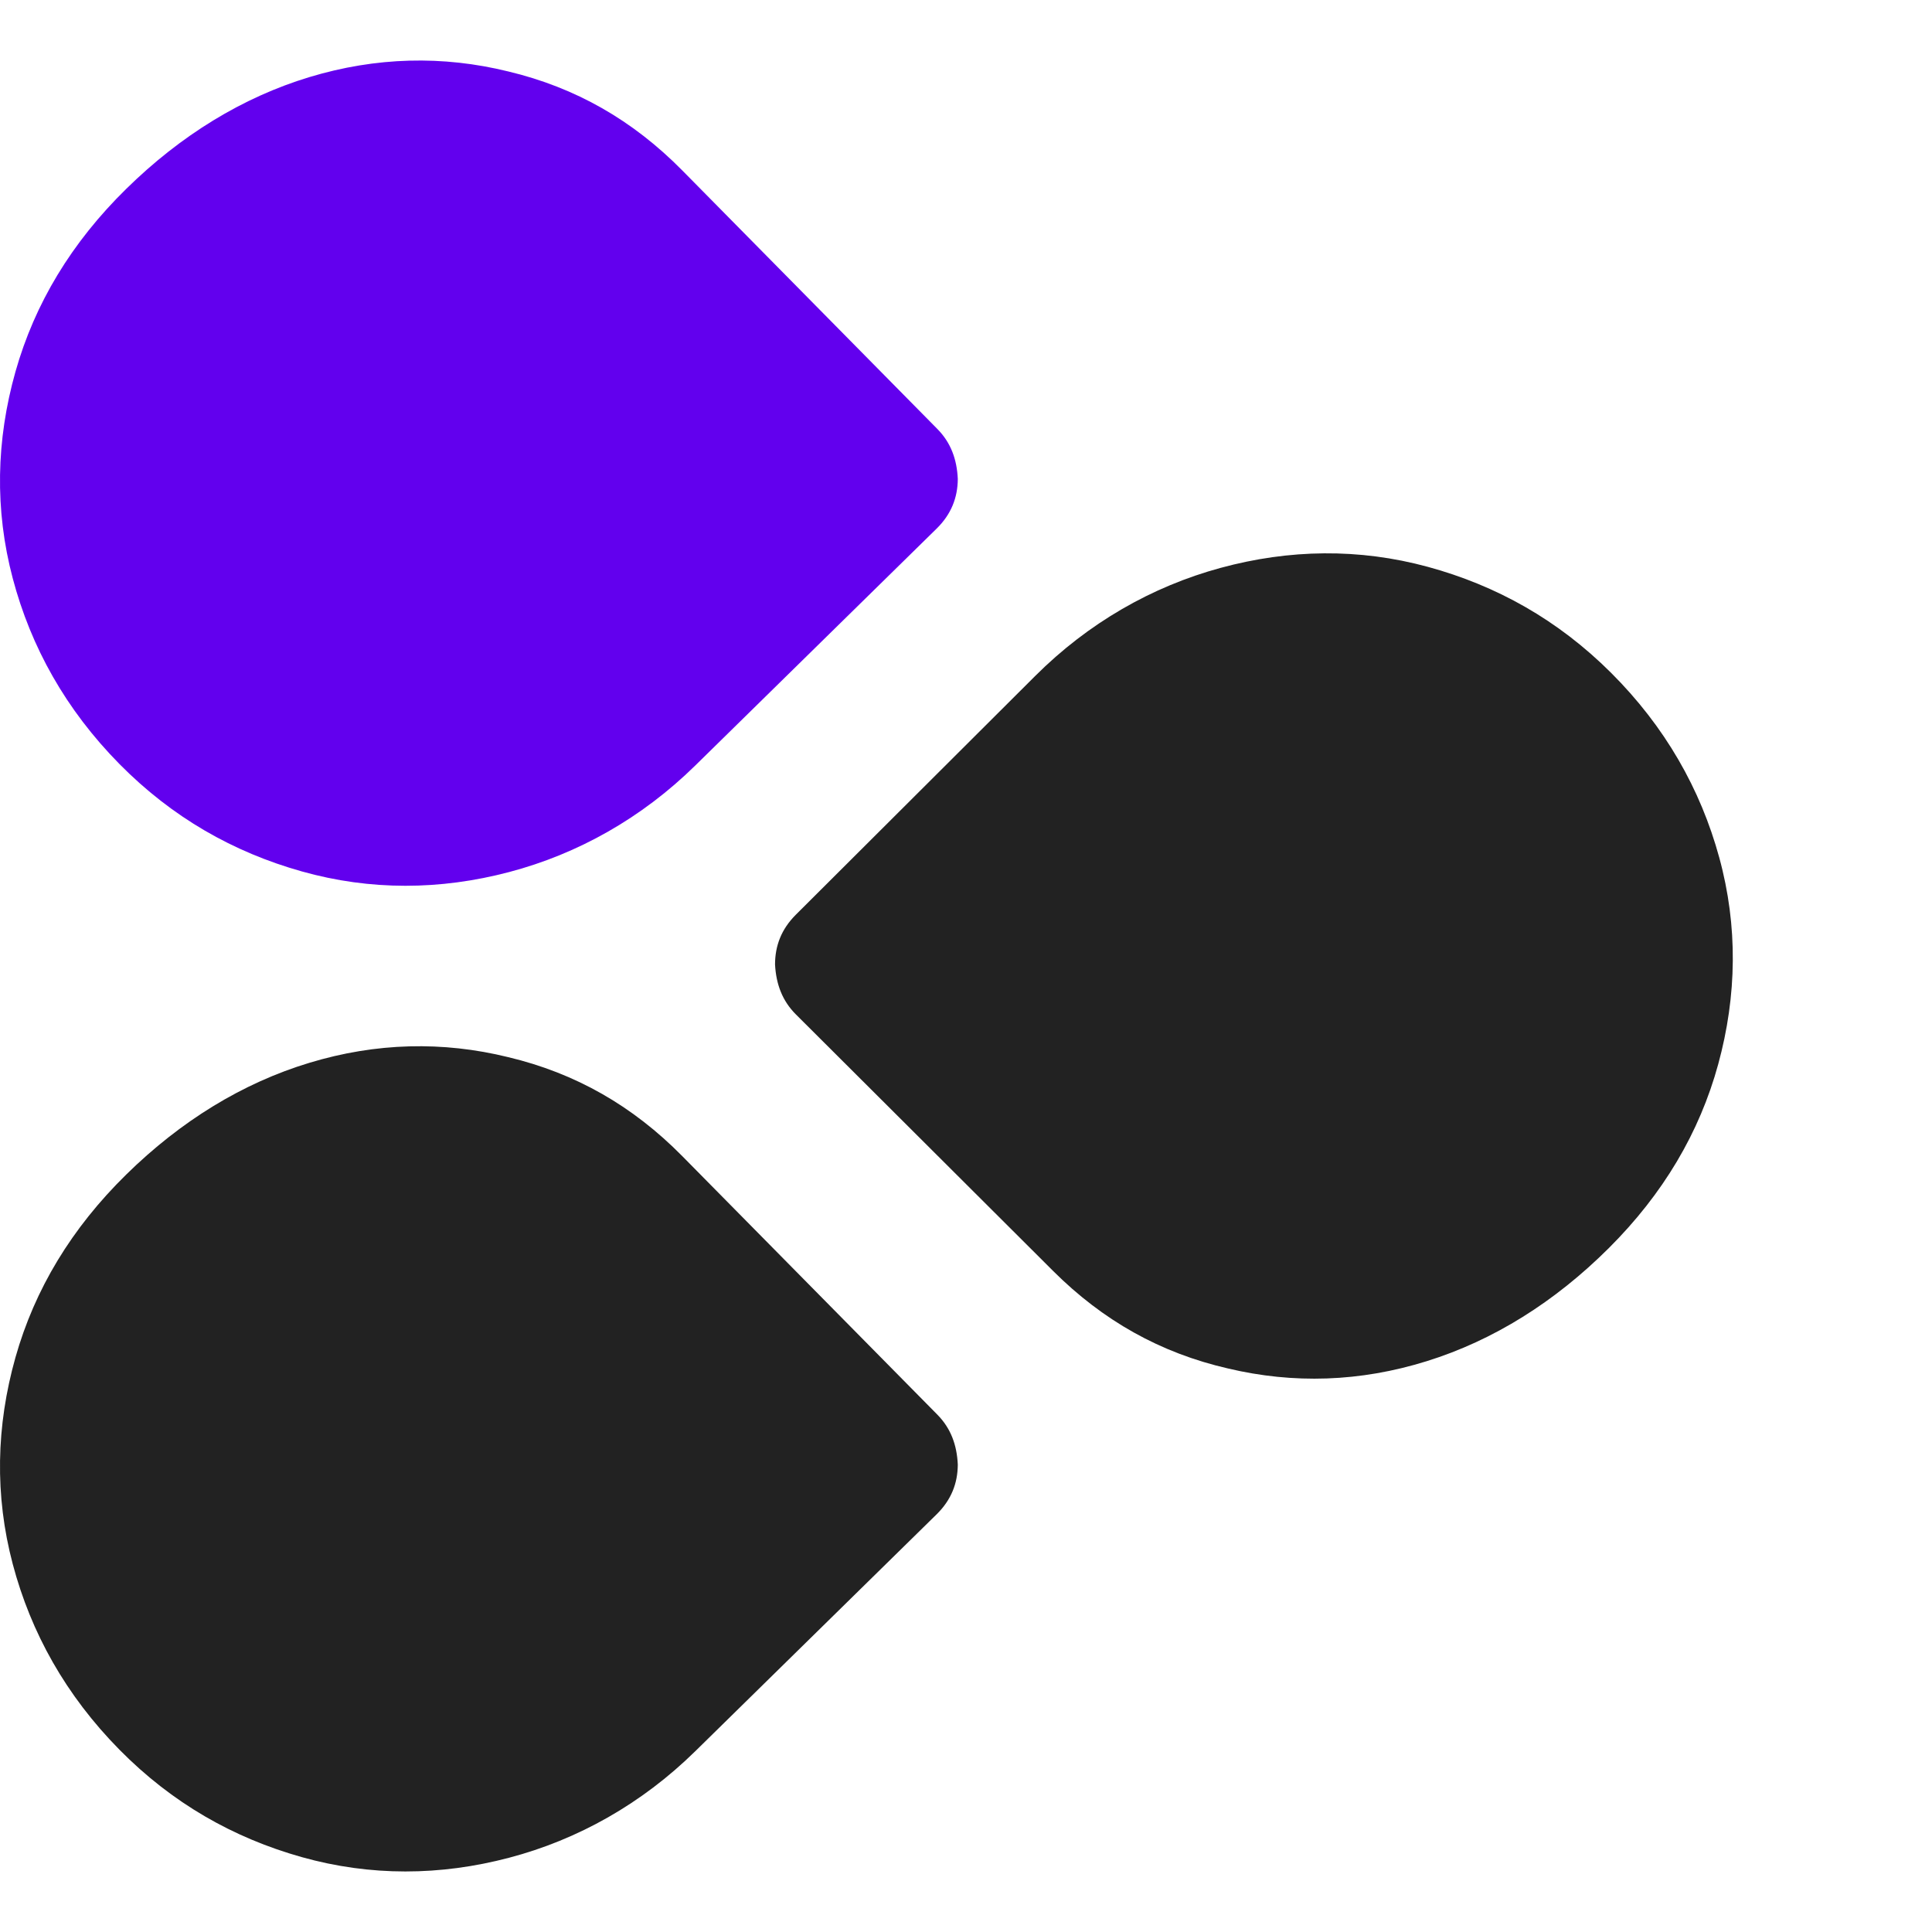
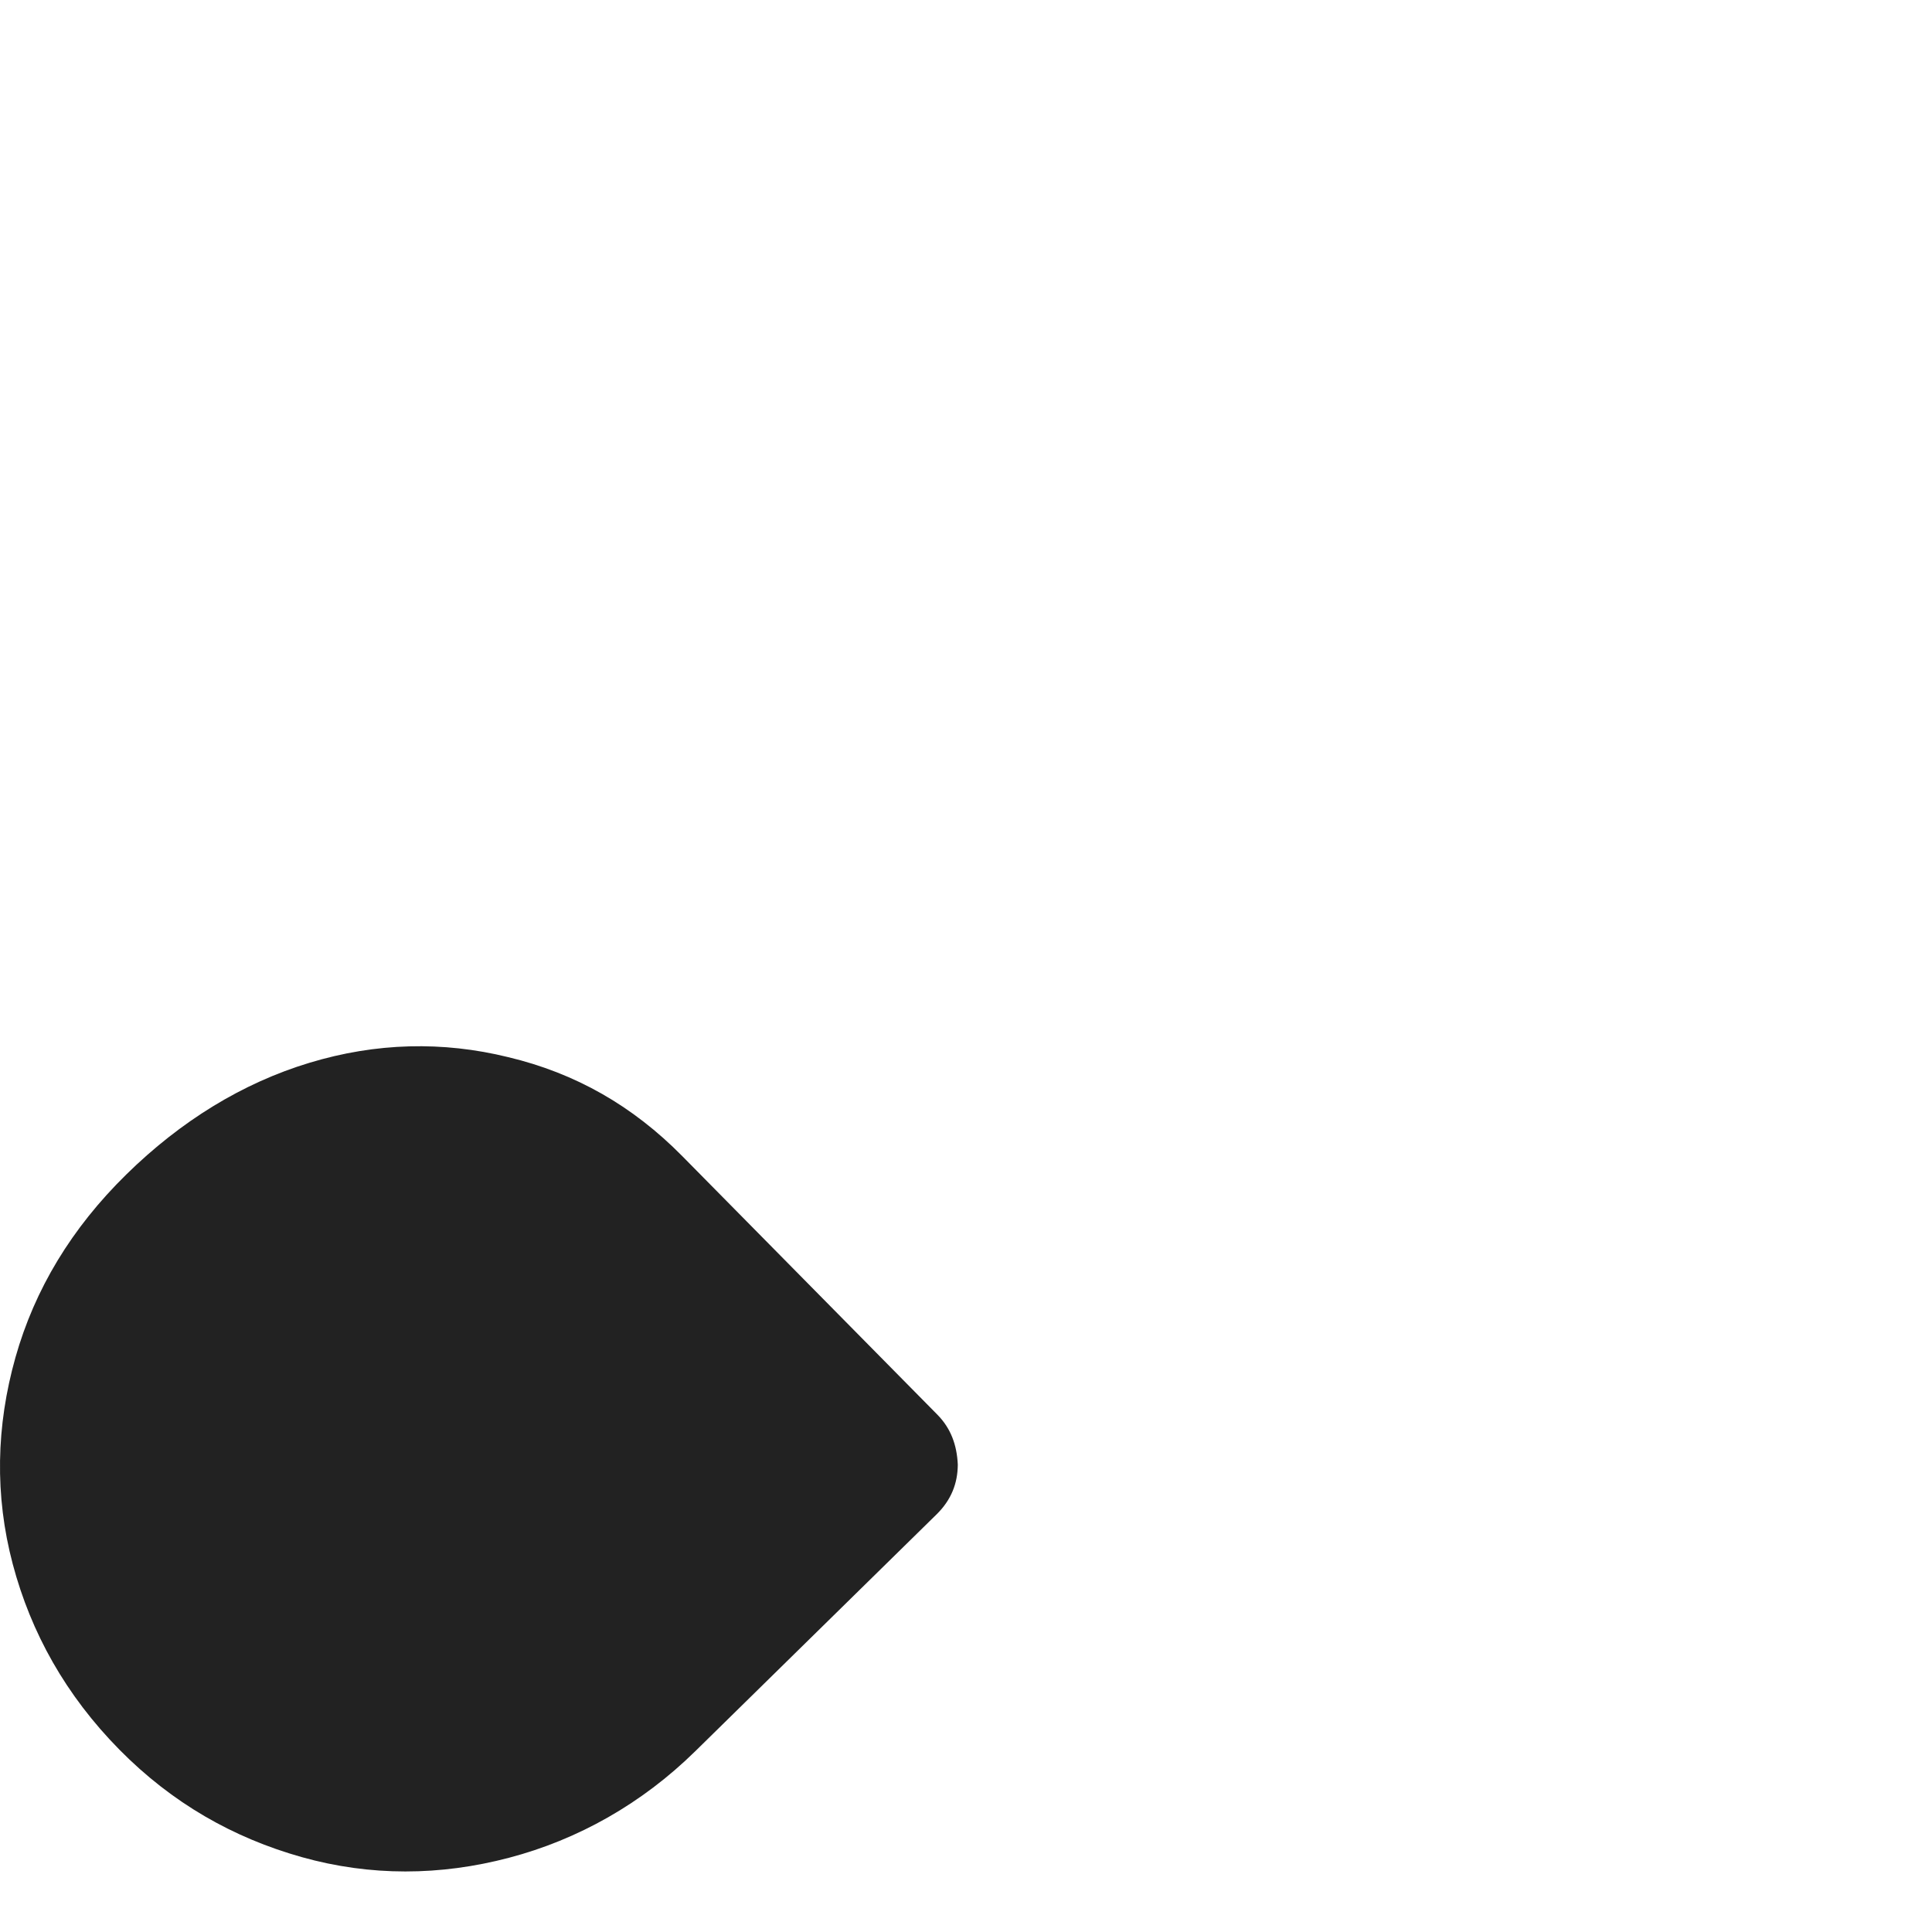
<svg xmlns="http://www.w3.org/2000/svg" xmlns:ns1="http://vectornator.io" height="100%" stroke-miterlimit="10" style="fill-rule:nonzero;clip-rule:evenodd;stroke-linecap:round;stroke-linejoin:round;" version="1.1" viewBox="0 0 68.04 68.04" width="100%" xml:space="preserve">
  <defs />
  <clipPath id="ArtboardFrame">
    <rect height="68.04" width="68.04" x="0" y="0" />
  </clipPath>
  <g clip-path="url(#ArtboardFrame)" id="Layer-1" ns1:layerName="Layer 1">
    <g opacity="1">
-       <path d="M36.461 23.802C38.331 21.937 40.567 20.657 42.987 19.999C45.406 19.341 47.863 19.304 50.282 19.962C52.702 20.621 54.865 21.828 56.735 23.692C58.642 25.594 59.888 27.788 60.548 30.202C61.208 32.615 61.171 35.065 60.511 37.479C59.851 39.892 58.568 42.05 56.662 43.951C54.755 45.853 52.592 47.206 50.246 47.937C47.899 48.669 45.553 48.742 43.243 48.193C40.86 47.645 38.844 46.511 37.084 44.756L36.791 44.463L28.028 35.724C27.552 35.248 27.332 34.663 27.295 33.968C27.295 33.31 27.515 32.725 28.028 32.213L28.285 31.957L36.461 23.802Z" fill="#222222" fill-rule="nonzero" opacity="1" stroke="none" />
      <g opacity="1">
        <path d="M24.484 61.675C22.599 63.525 20.352 64.787 17.928 65.425C15.503 66.064 13.046 66.081 10.632 65.404C8.217 64.726 6.064 63.502 4.209 61.622C2.318 59.705 1.089 57.501 0.449 55.083C-0.192 52.664-0.135 50.214 0.544 47.806C1.224 45.398 2.524 43.251 4.446 41.364C6.367 39.478 8.541 38.142 10.894 37.43C13.246 36.717 15.593 36.663 17.898 37.23C20.276 37.798 22.284 38.947 24.029 40.717L24.32 41.012L33.012 49.821C33.485 50.301 33.7 50.887 33.731 51.583C33.726 52.241 33.501 52.824 32.984 53.332L32.725 53.586L24.484 61.675Z" fill="#222222" fill-rule="nonzero" opacity="1" stroke="none" />
-         <path d="M24.484 26.961C22.599 28.811 20.352 30.073 17.928 30.712C15.503 31.351 13.046 31.368 10.632 30.69C8.217 30.012 6.064 28.788 4.209 26.909C2.318 24.992 1.089 22.788 0.449 20.369C-0.192 17.95-0.135 15.501 0.544 13.092C1.224 10.684 2.524 8.537 4.446 6.651C6.367 4.764 8.541 3.429 10.894 2.716C13.246 2.004 15.593 1.949 17.898 2.516C20.276 3.084 22.284 4.234 24.029 6.003L24.32 6.298L33.012 15.108C33.485 15.587 33.7 16.174 33.731 16.869C33.726 17.527 33.501 18.11 32.984 18.618L32.725 18.872L24.484 26.961Z" fill="#6200ee" fill-rule="nonzero" opacity="1" stroke="none" />
      </g>
    </g>
  </g>
</svg>